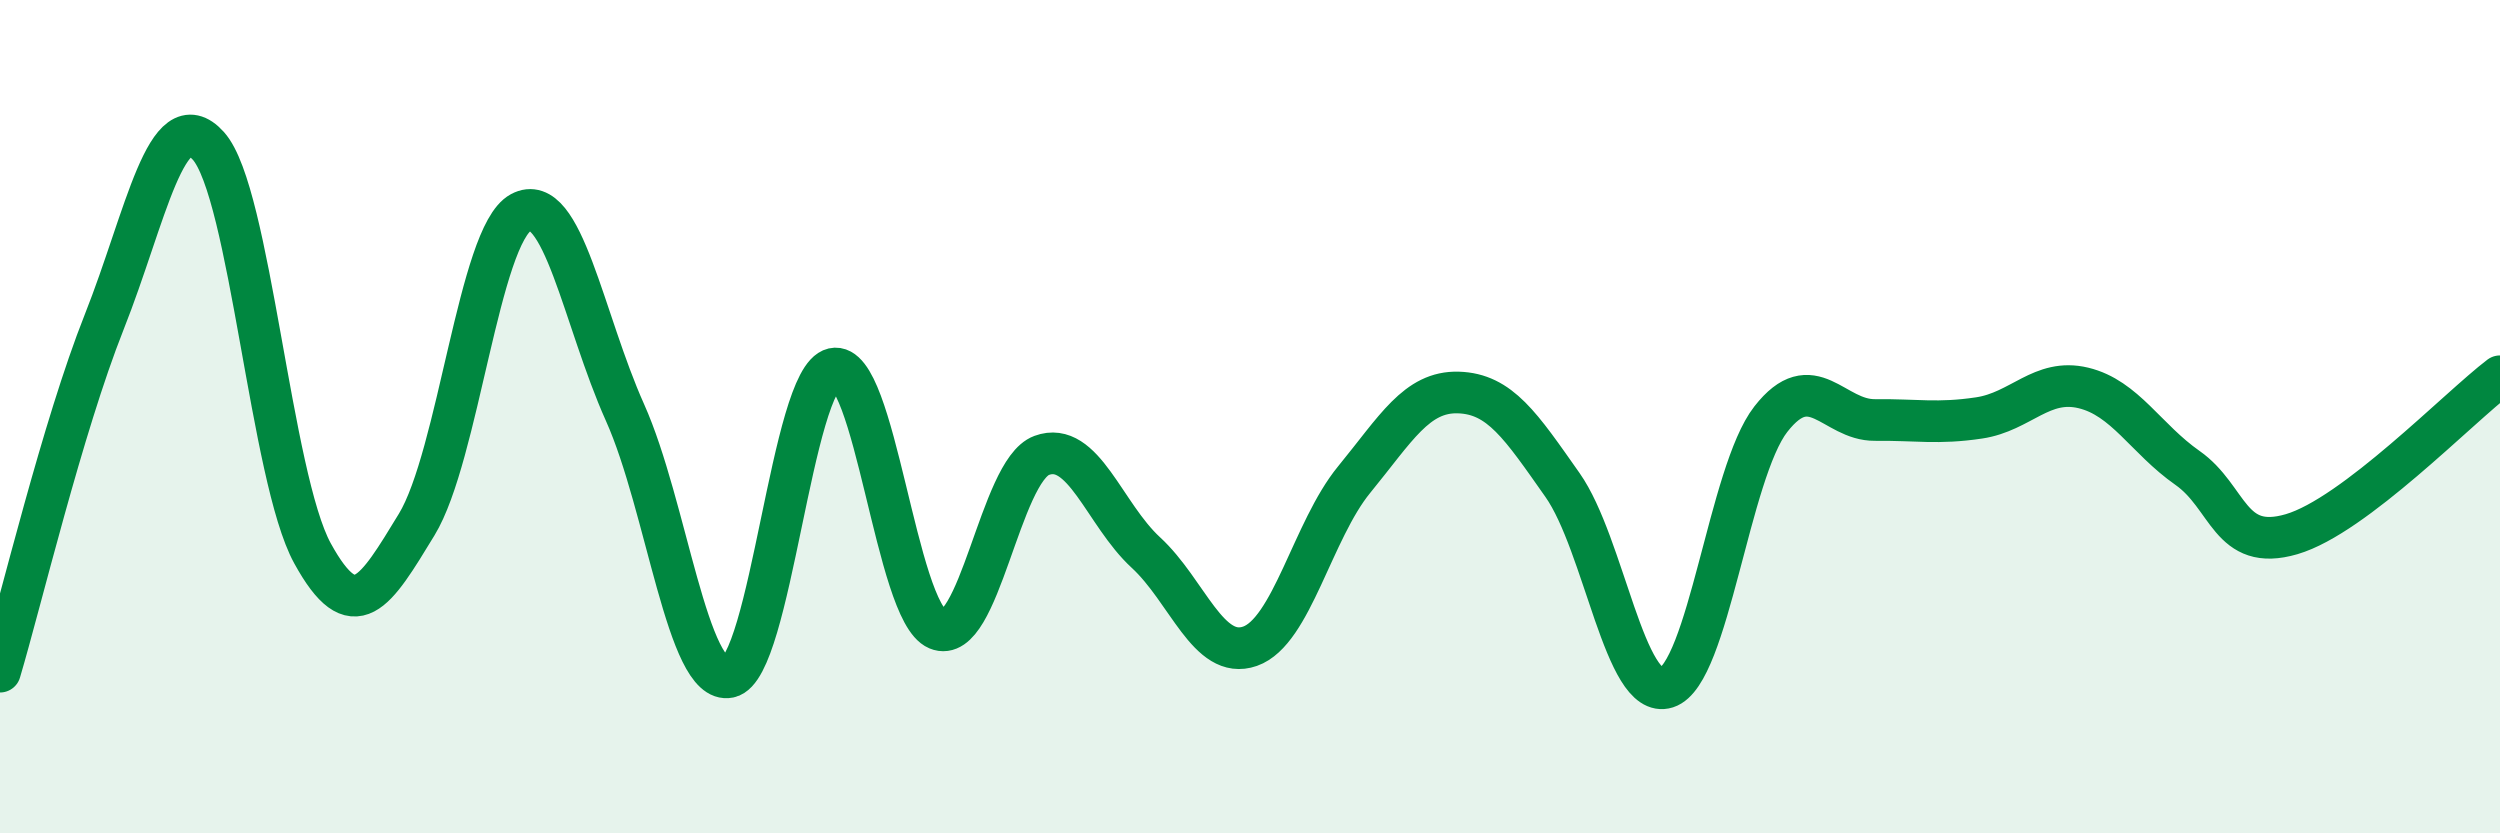
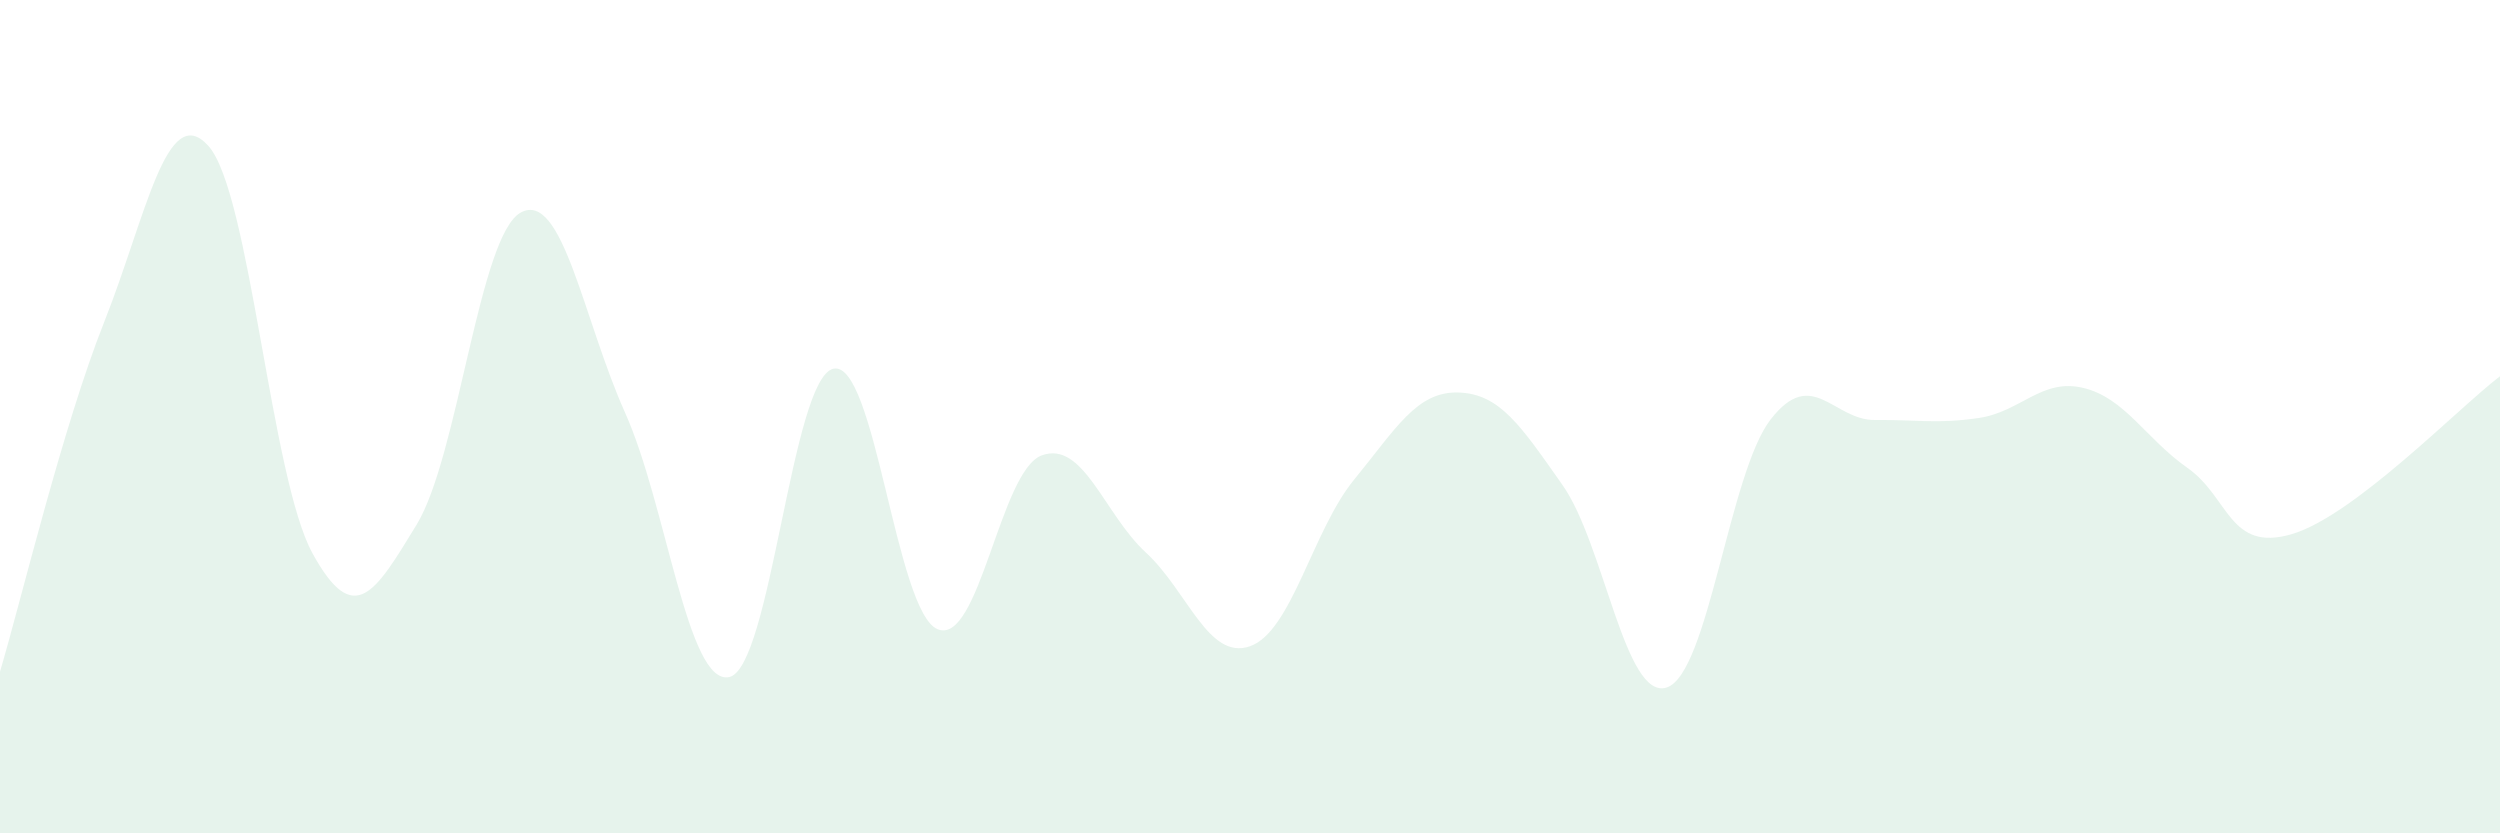
<svg xmlns="http://www.w3.org/2000/svg" width="60" height="20" viewBox="0 0 60 20">
  <path d="M 0,16.12 C 0.5,14.44 1.5,10.25 2.5,7.73 C 3.5,5.21 4,2.39 5,3.5 C 6,4.61 6.5,11.46 7.5,13.28 C 8.5,15.1 9,14.23 10,12.59 C 11,10.95 11.5,5.64 12.5,5.1 C 13.5,4.56 14,7.67 15,9.9 C 16,12.13 16.5,16.46 17.5,16.25 C 18.5,16.04 19,9.08 20,8.85 C 21,8.62 21.5,14.68 22.5,15.1 C 23.5,15.52 24,11.3 25,10.93 C 26,10.56 26.5,12.34 27.5,13.26 C 28.5,14.18 29,15.86 30,15.51 C 31,15.16 31.5,12.73 32.5,11.51 C 33.5,10.29 34,9.39 35,9.42 C 36,9.45 36.5,10.22 37.5,11.64 C 38.5,13.06 39,16.82 40,16.5 C 41,16.18 41.5,11.34 42.5,10.06 C 43.5,8.78 44,10.09 45,10.08 C 46,10.07 46.5,10.18 47.5,10.03 C 48.5,9.88 49,9.07 50,9.31 C 51,9.55 51.5,10.53 52.5,11.23 C 53.5,11.93 53.5,13.26 55,12.82 C 56.5,12.38 59,9.79 60,9.03L60 20L0 20Z" fill="#008740" opacity="0.1" stroke-linecap="round" stroke-linejoin="round" />
-   <path d="M 0,16.12 C 0.5,14.44 1.5,10.25 2.5,7.73 C 3.5,5.21 4,2.39 5,3.5 C 6,4.61 6.5,11.46 7.5,13.28 C 8.5,15.1 9,14.23 10,12.59 C 11,10.95 11.5,5.64 12.5,5.1 C 13.5,4.56 14,7.67 15,9.9 C 16,12.13 16.5,16.46 17.5,16.25 C 18.5,16.04 19,9.08 20,8.85 C 21,8.62 21.5,14.68 22.5,15.1 C 23.5,15.52 24,11.3 25,10.93 C 26,10.56 26.5,12.34 27.5,13.26 C 28.5,14.18 29,15.86 30,15.51 C 31,15.16 31.5,12.73 32.5,11.51 C 33.5,10.29 34,9.39 35,9.42 C 36,9.45 36.5,10.22 37.5,11.64 C 38.5,13.06 39,16.82 40,16.5 C 41,16.18 41.5,11.34 42.5,10.06 C 43.5,8.78 44,10.09 45,10.08 C 46,10.07 46.5,10.18 47.5,10.03 C 48.5,9.88 49,9.07 50,9.31 C 51,9.55 51.5,10.53 52.5,11.23 C 53.5,11.93 53.5,13.26 55,12.82 C 56.5,12.38 59,9.79 60,9.03" stroke="#008740" stroke-width="1" fill="none" stroke-linecap="round" stroke-linejoin="round" />
</svg>